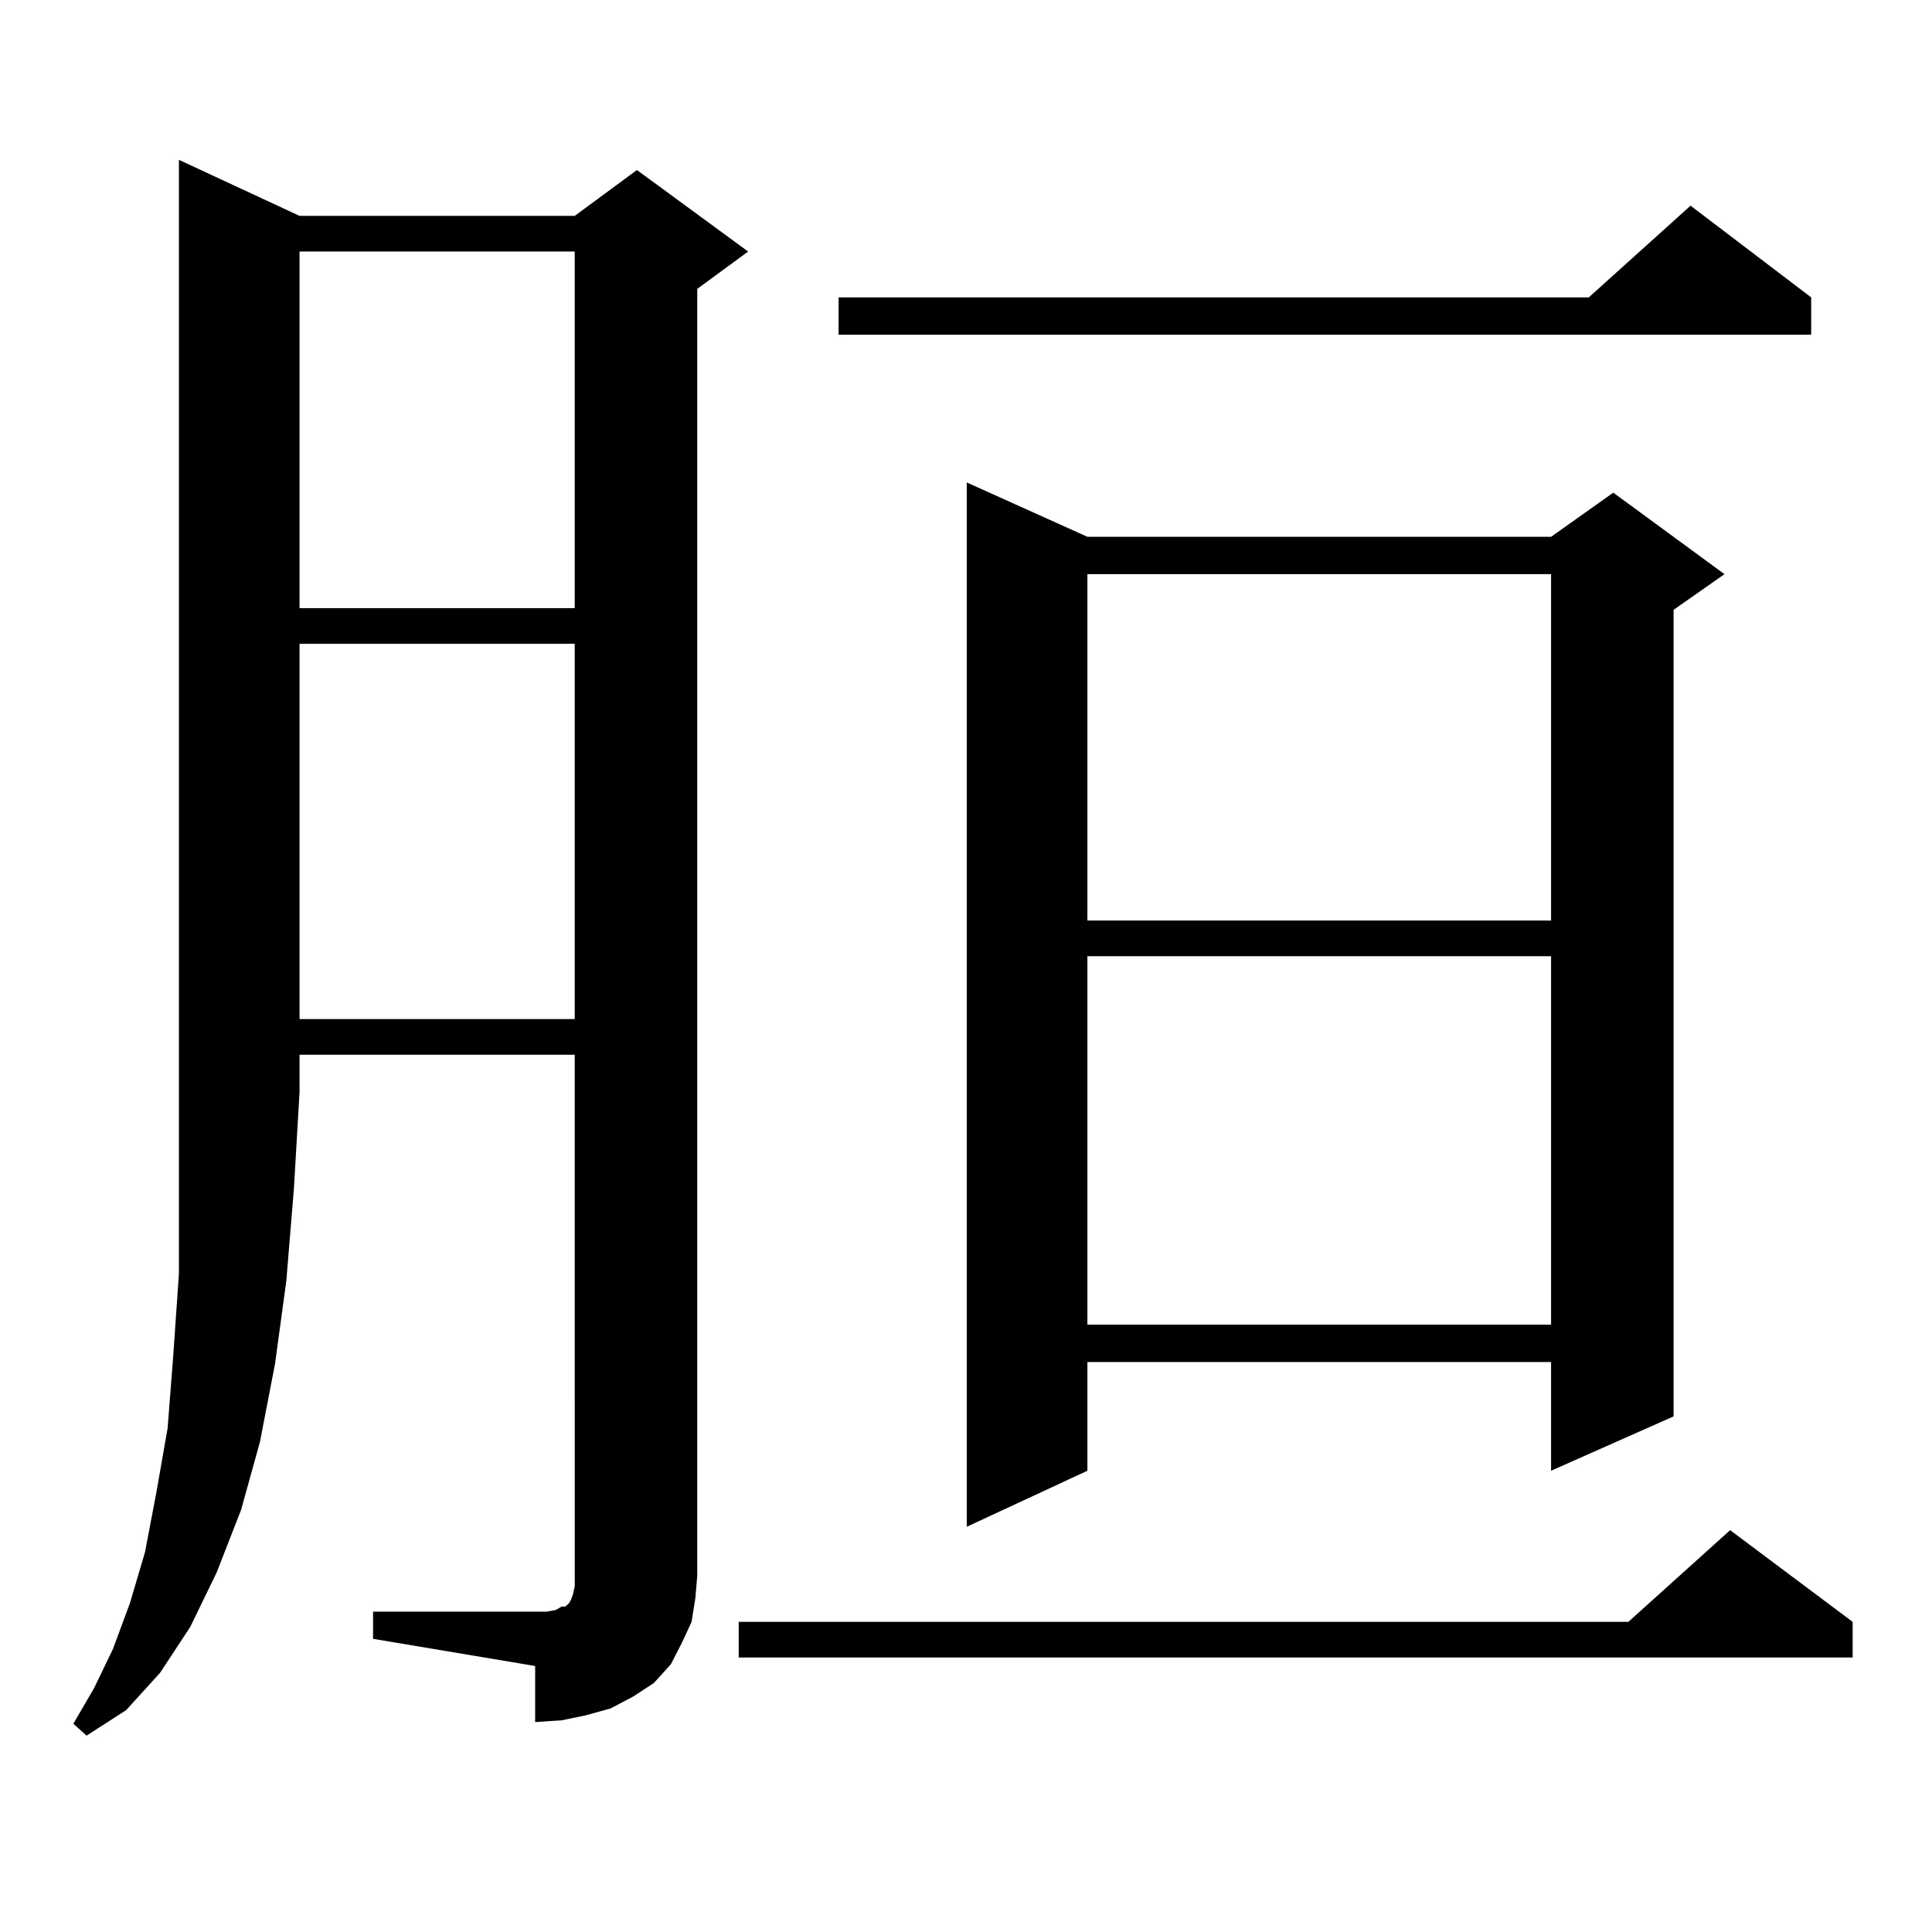
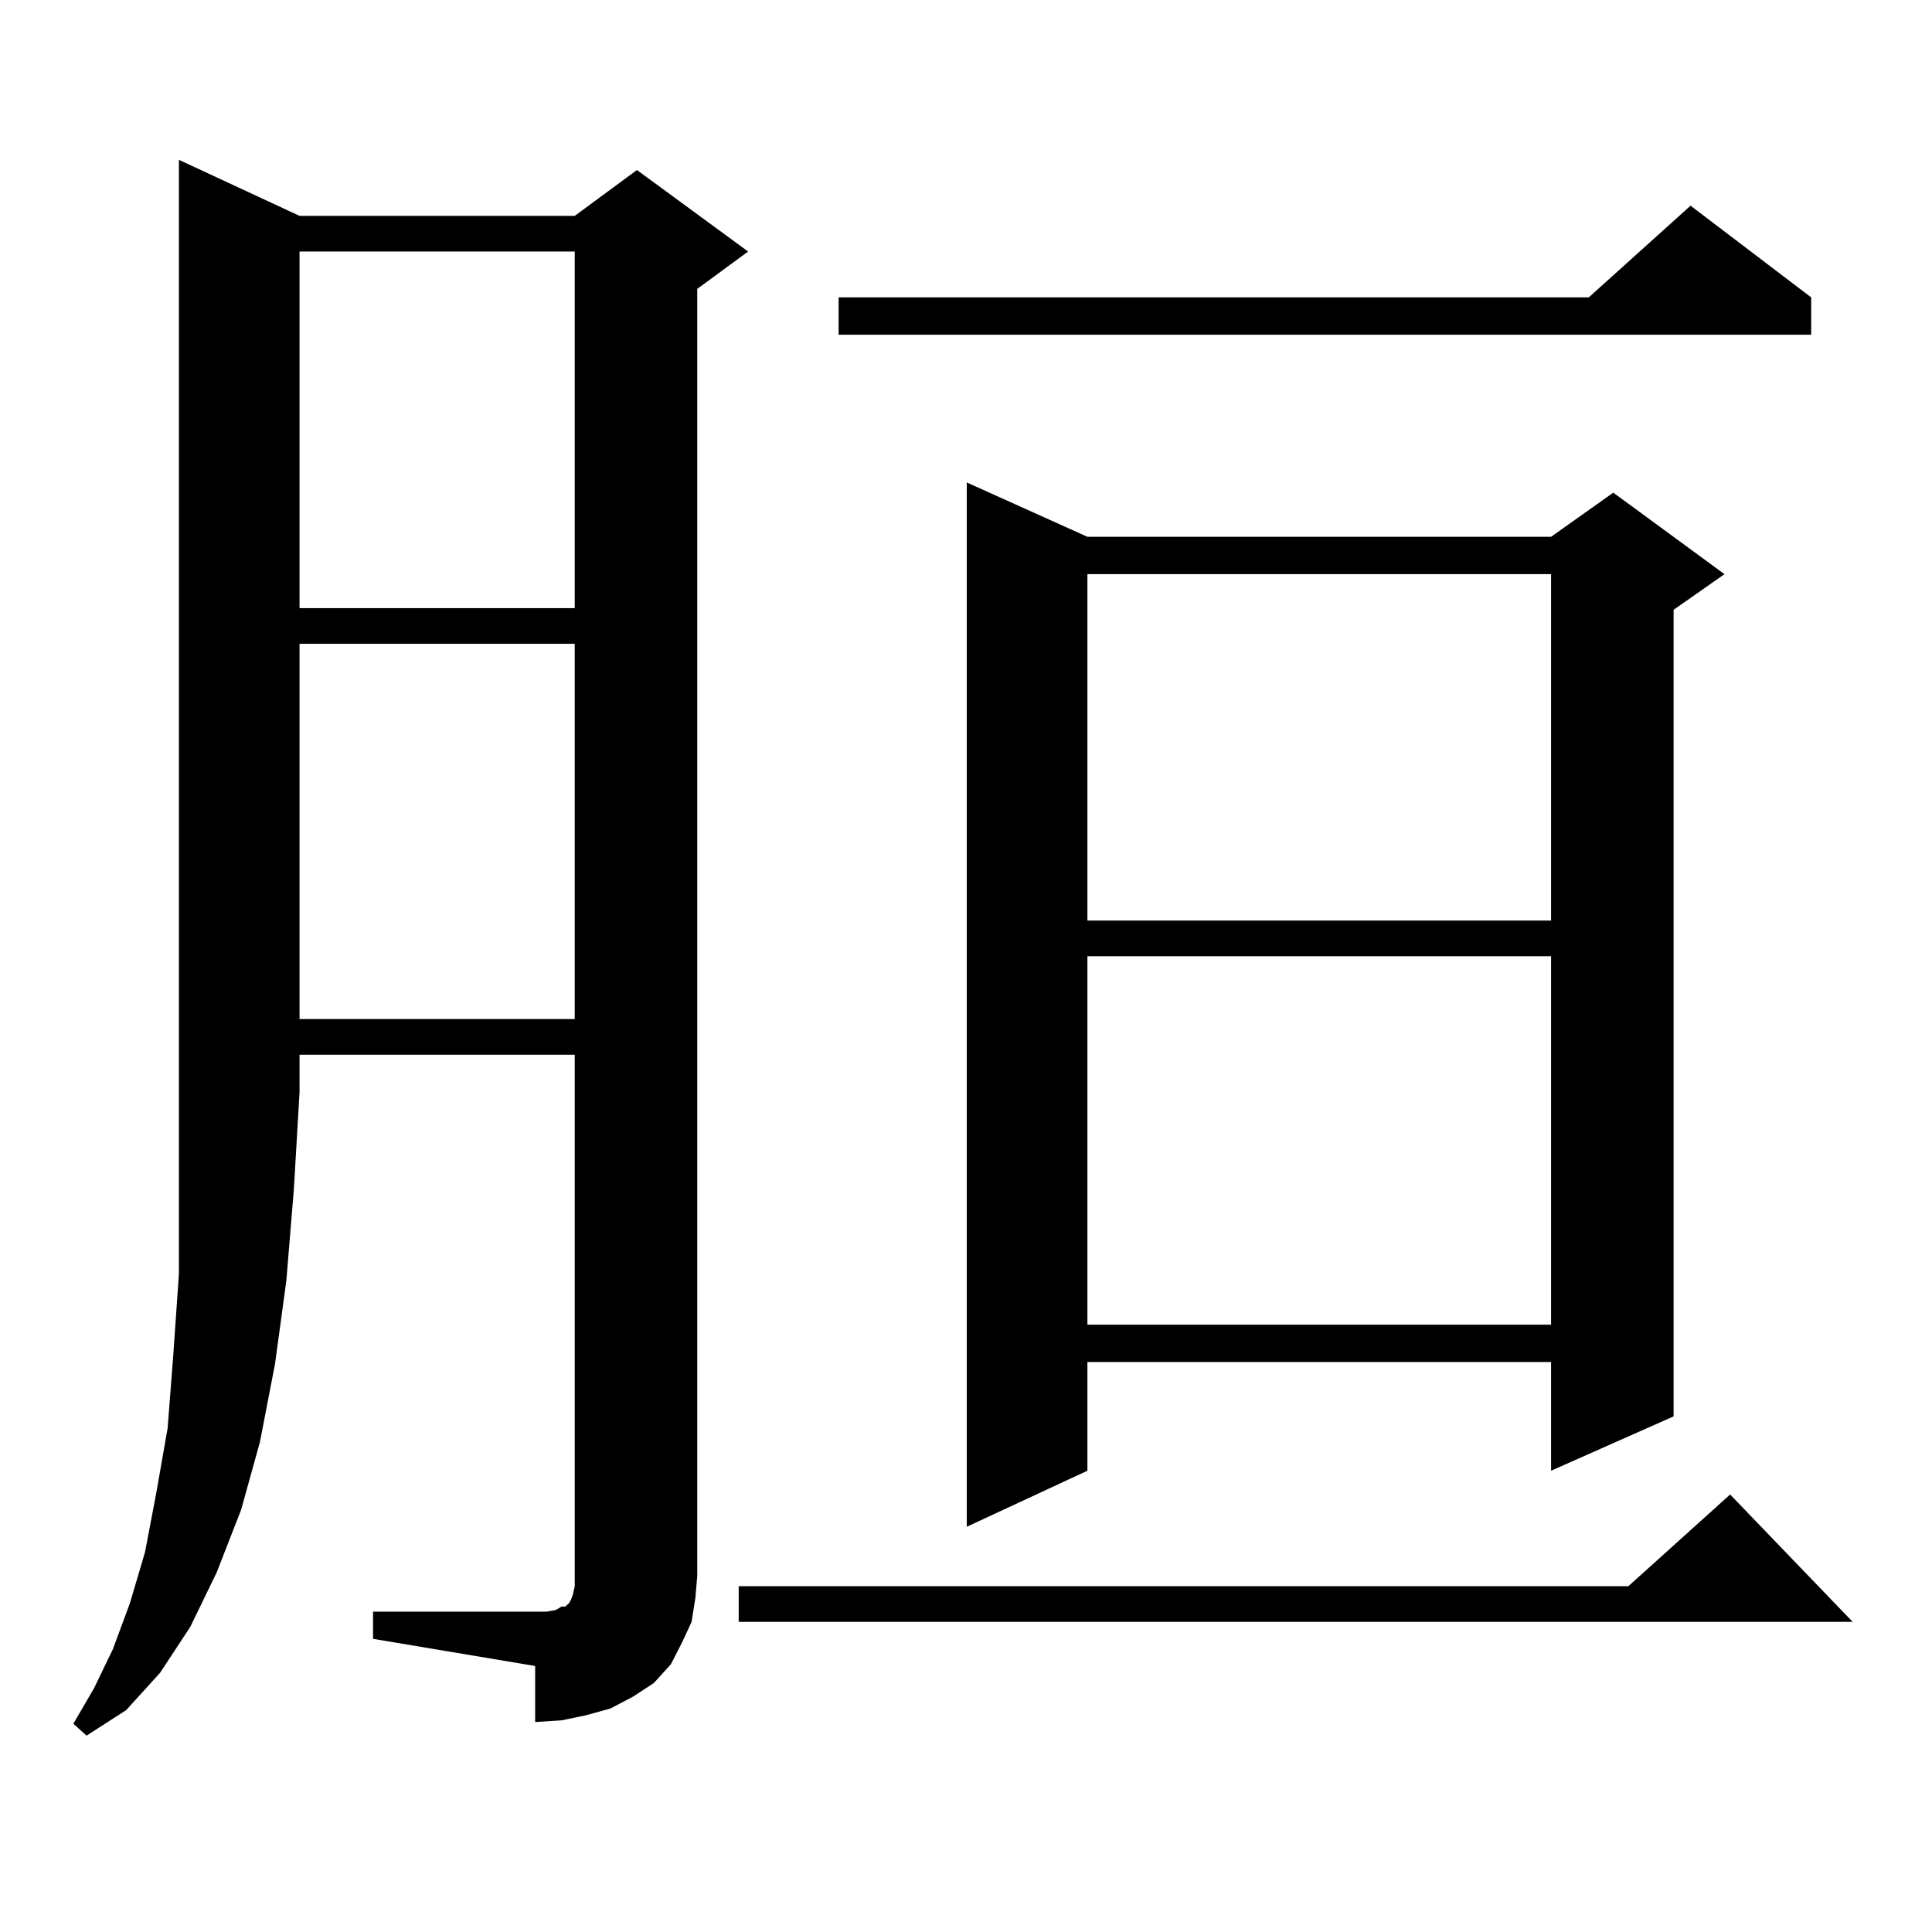
<svg xmlns="http://www.w3.org/2000/svg" version="1.1" id="图层_1" x="0px" y="0px" width="1000px" height="1000px" viewBox="0 0 1000 1000" enable-background="new 0 0 1000 1000" xml:space="preserve">
-   <path d="M155.045,111.734H297.48l32.194-23.73l57.56,42.188l-26.341,19.336v666.211l-0.976,11.426l-1.951,12.305l-4.878,10.547  l-5.854,11.426l-8.78,9.668l-10.731,7.031l-11.707,6.152l-12.683,3.516l-12.683,2.637l-13.658,0.879V862.32l-83.9-14.063v-14.063  h83.9h5.854l4.878-0.879l2.927-1.758h1.951l0.976-0.879l0.976-0.879l0.976-1.758l0.976-2.637l0.976-4.395v-5.273V545.914H155.045  v19.336l-2.927,50.098l-3.902,47.461l-5.854,43.066l-7.805,40.43l-9.756,35.156l-12.683,32.52l-13.658,28.125l-15.609,23.73  l-17.561,19.336l-20.487,13.184l-6.829-6.152l10.731-18.457l9.756-20.215l8.78-23.73l7.805-26.367l5.854-30.762l5.854-33.398  l2.927-37.793l2.927-42.188v-44.824V565.25V82.73L155.045,111.734z M155.045,130.191v184.57H297.48v-184.57H155.045z   M155.045,333.219v194.238H297.48V333.219H155.045z M958.928,839.469v18.457H382.356v-18.457h460.477l52.682-47.461L958.928,839.469  z M937.465,153.922v19.336H434.063v-19.336h388.283l52.682-47.461L937.465,153.922z M562.84,277.848h239.994l32.194-22.852  l57.56,42.188l-26.341,18.457v417.48l-63.413,28.125v-56.25H562.84v56.25l-62.438,29.004V249.723L562.84,277.848z M562.84,297.184  V476.48h239.994V297.184H562.84z M562.84,494.938V685.66h239.994V494.938H562.84z" />
+   <path d="M155.045,111.734H297.48l32.194-23.73l57.56,42.188l-26.341,19.336v666.211l-0.976,11.426l-1.951,12.305l-4.878,10.547  l-5.854,11.426l-8.78,9.668l-10.731,7.031l-11.707,6.152l-12.683,3.516l-12.683,2.637l-13.658,0.879V862.32l-83.9-14.063v-14.063  h83.9h5.854l4.878-0.879l2.927-1.758h1.951l0.976-0.879l0.976-0.879l0.976-1.758l0.976-2.637l0.976-4.395v-5.273V545.914H155.045  v19.336l-2.927,50.098l-3.902,47.461l-5.854,43.066l-7.805,40.43l-9.756,35.156l-12.683,32.52l-13.658,28.125l-15.609,23.73  l-17.561,19.336l-20.487,13.184l-6.829-6.152l10.731-18.457l9.756-20.215l8.78-23.73l7.805-26.367l5.854-30.762l5.854-33.398  l2.927-37.793l2.927-42.188v-44.824V565.25V82.73L155.045,111.734z M155.045,130.191v184.57H297.48v-184.57H155.045z   M155.045,333.219v194.238H297.48V333.219H155.045z M958.928,839.469H382.356v-18.457h460.477l52.682-47.461L958.928,839.469  z M937.465,153.922v19.336H434.063v-19.336h388.283l52.682-47.461L937.465,153.922z M562.84,277.848h239.994l32.194-22.852  l57.56,42.188l-26.341,18.457v417.48l-63.413,28.125v-56.25H562.84v56.25l-62.438,29.004V249.723L562.84,277.848z M562.84,297.184  V476.48h239.994V297.184H562.84z M562.84,494.938V685.66h239.994V494.938H562.84z" />
</svg>